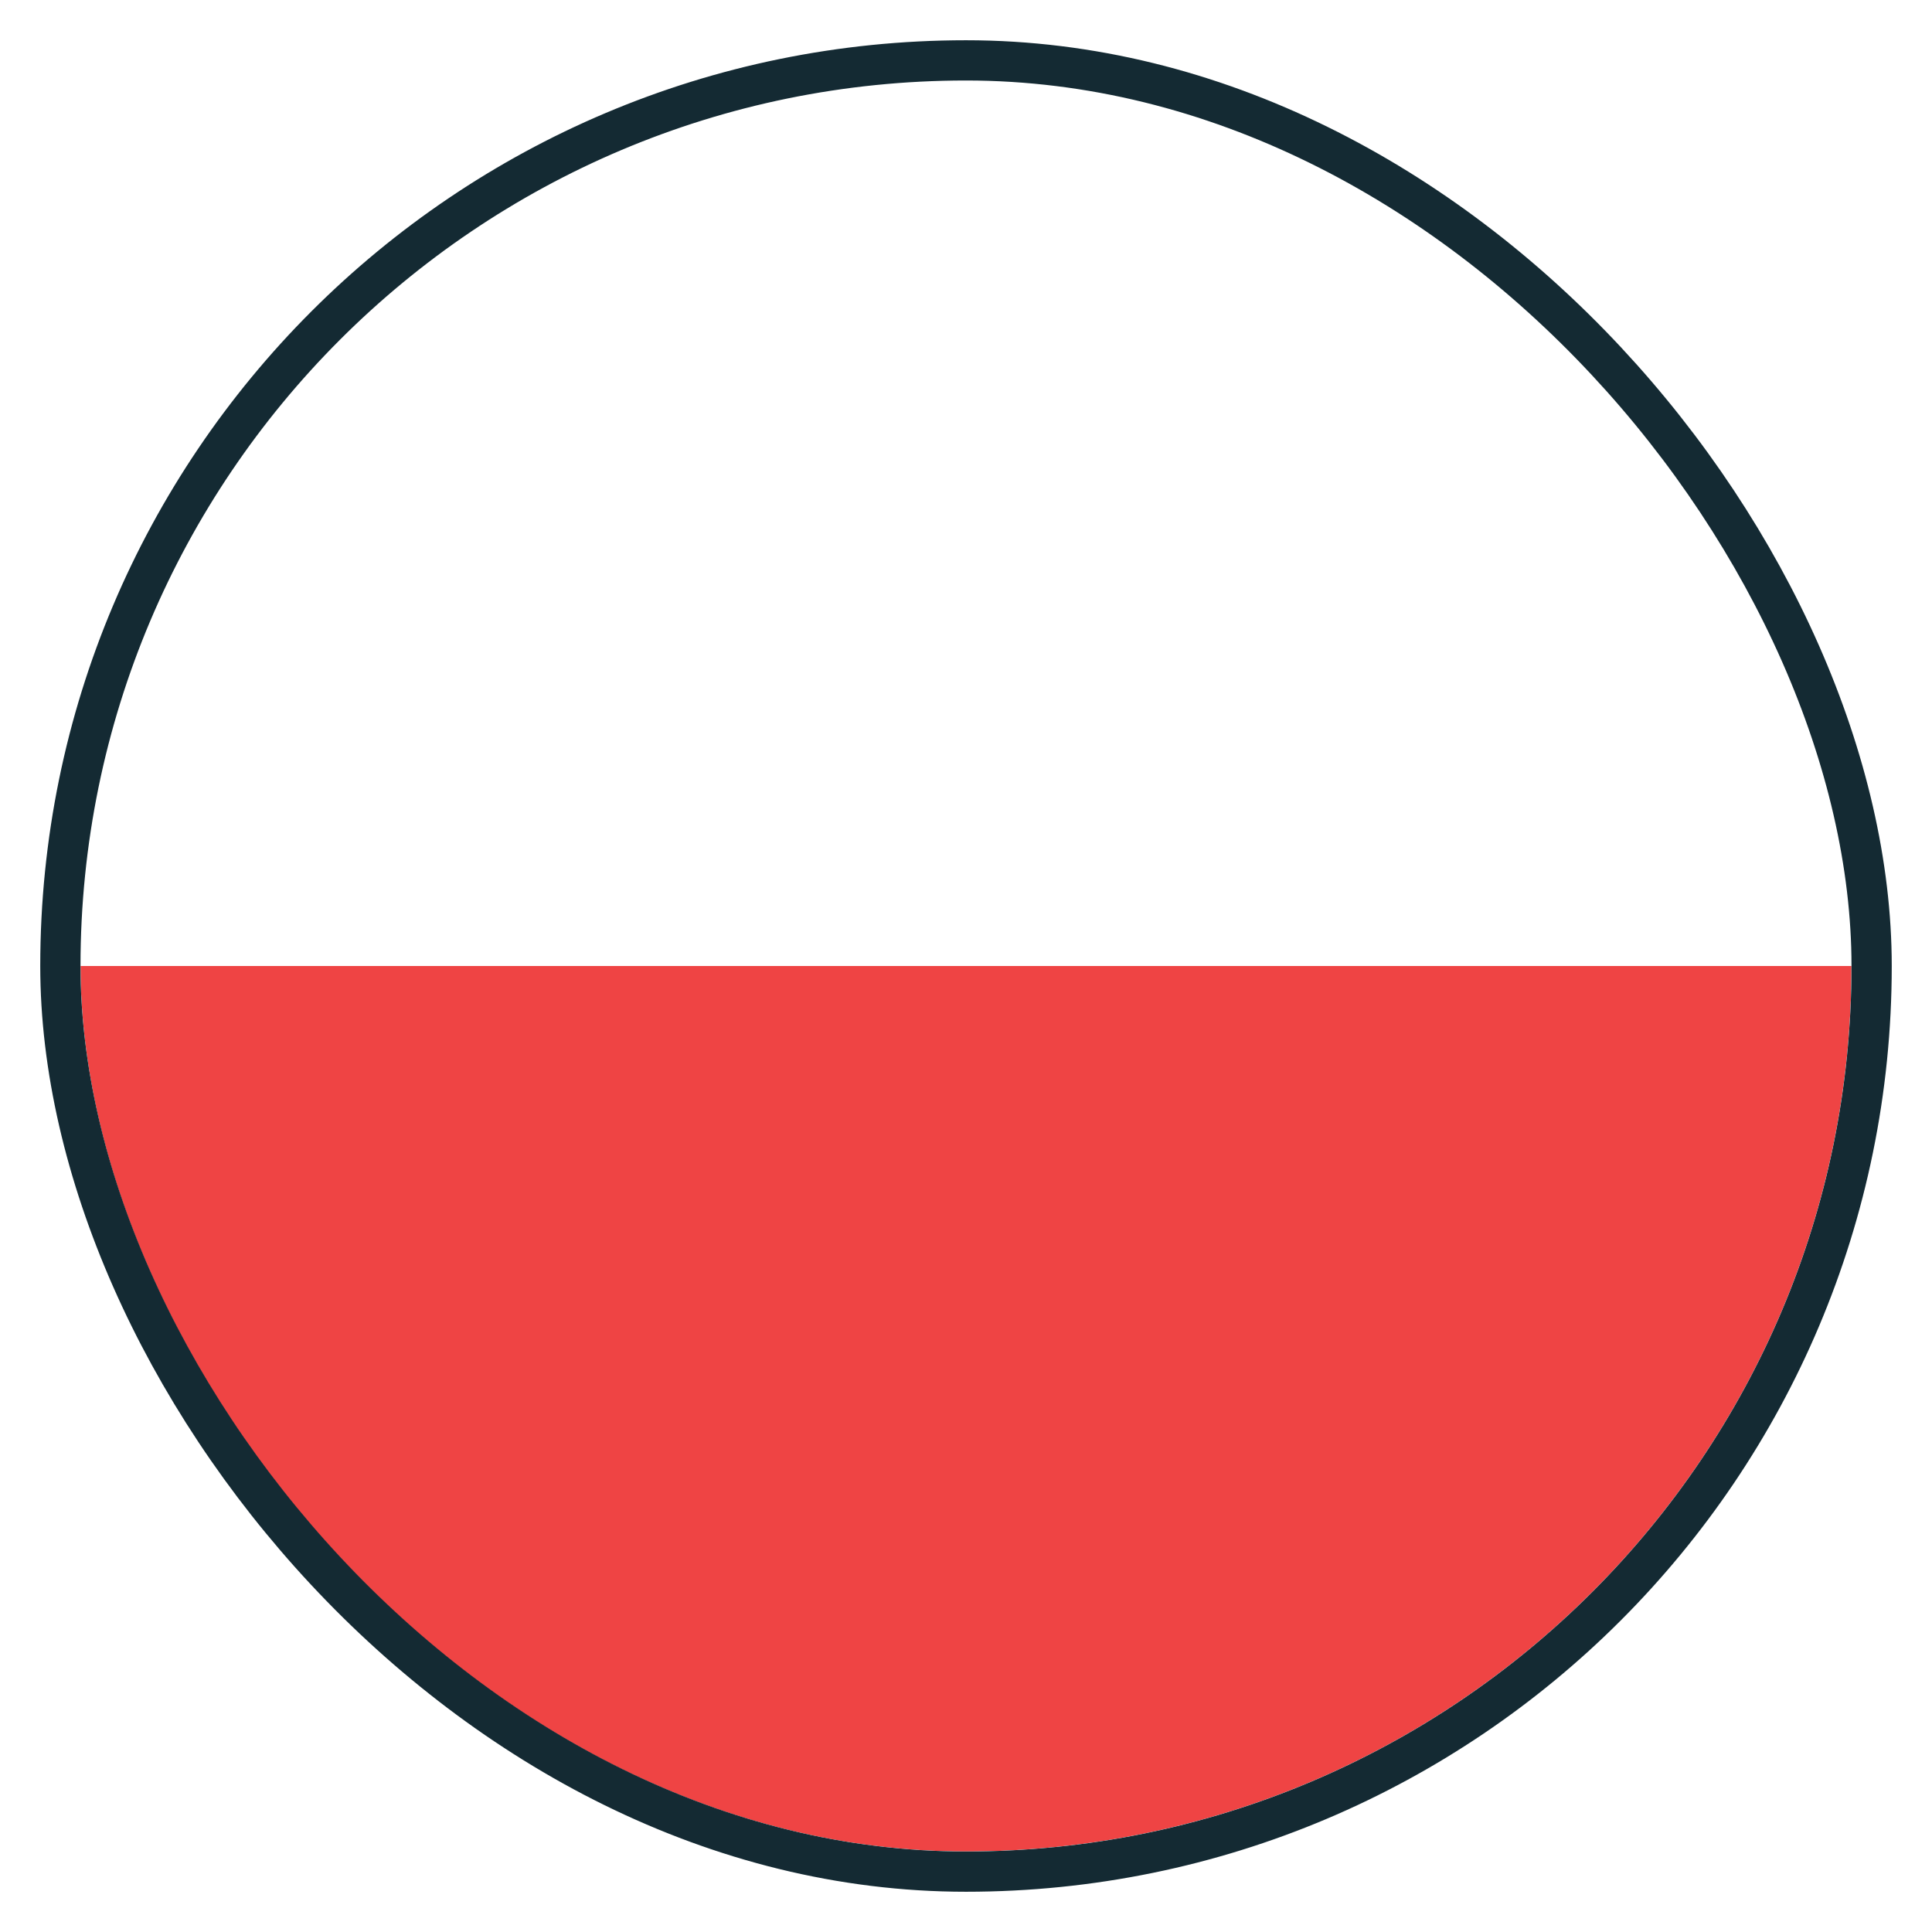
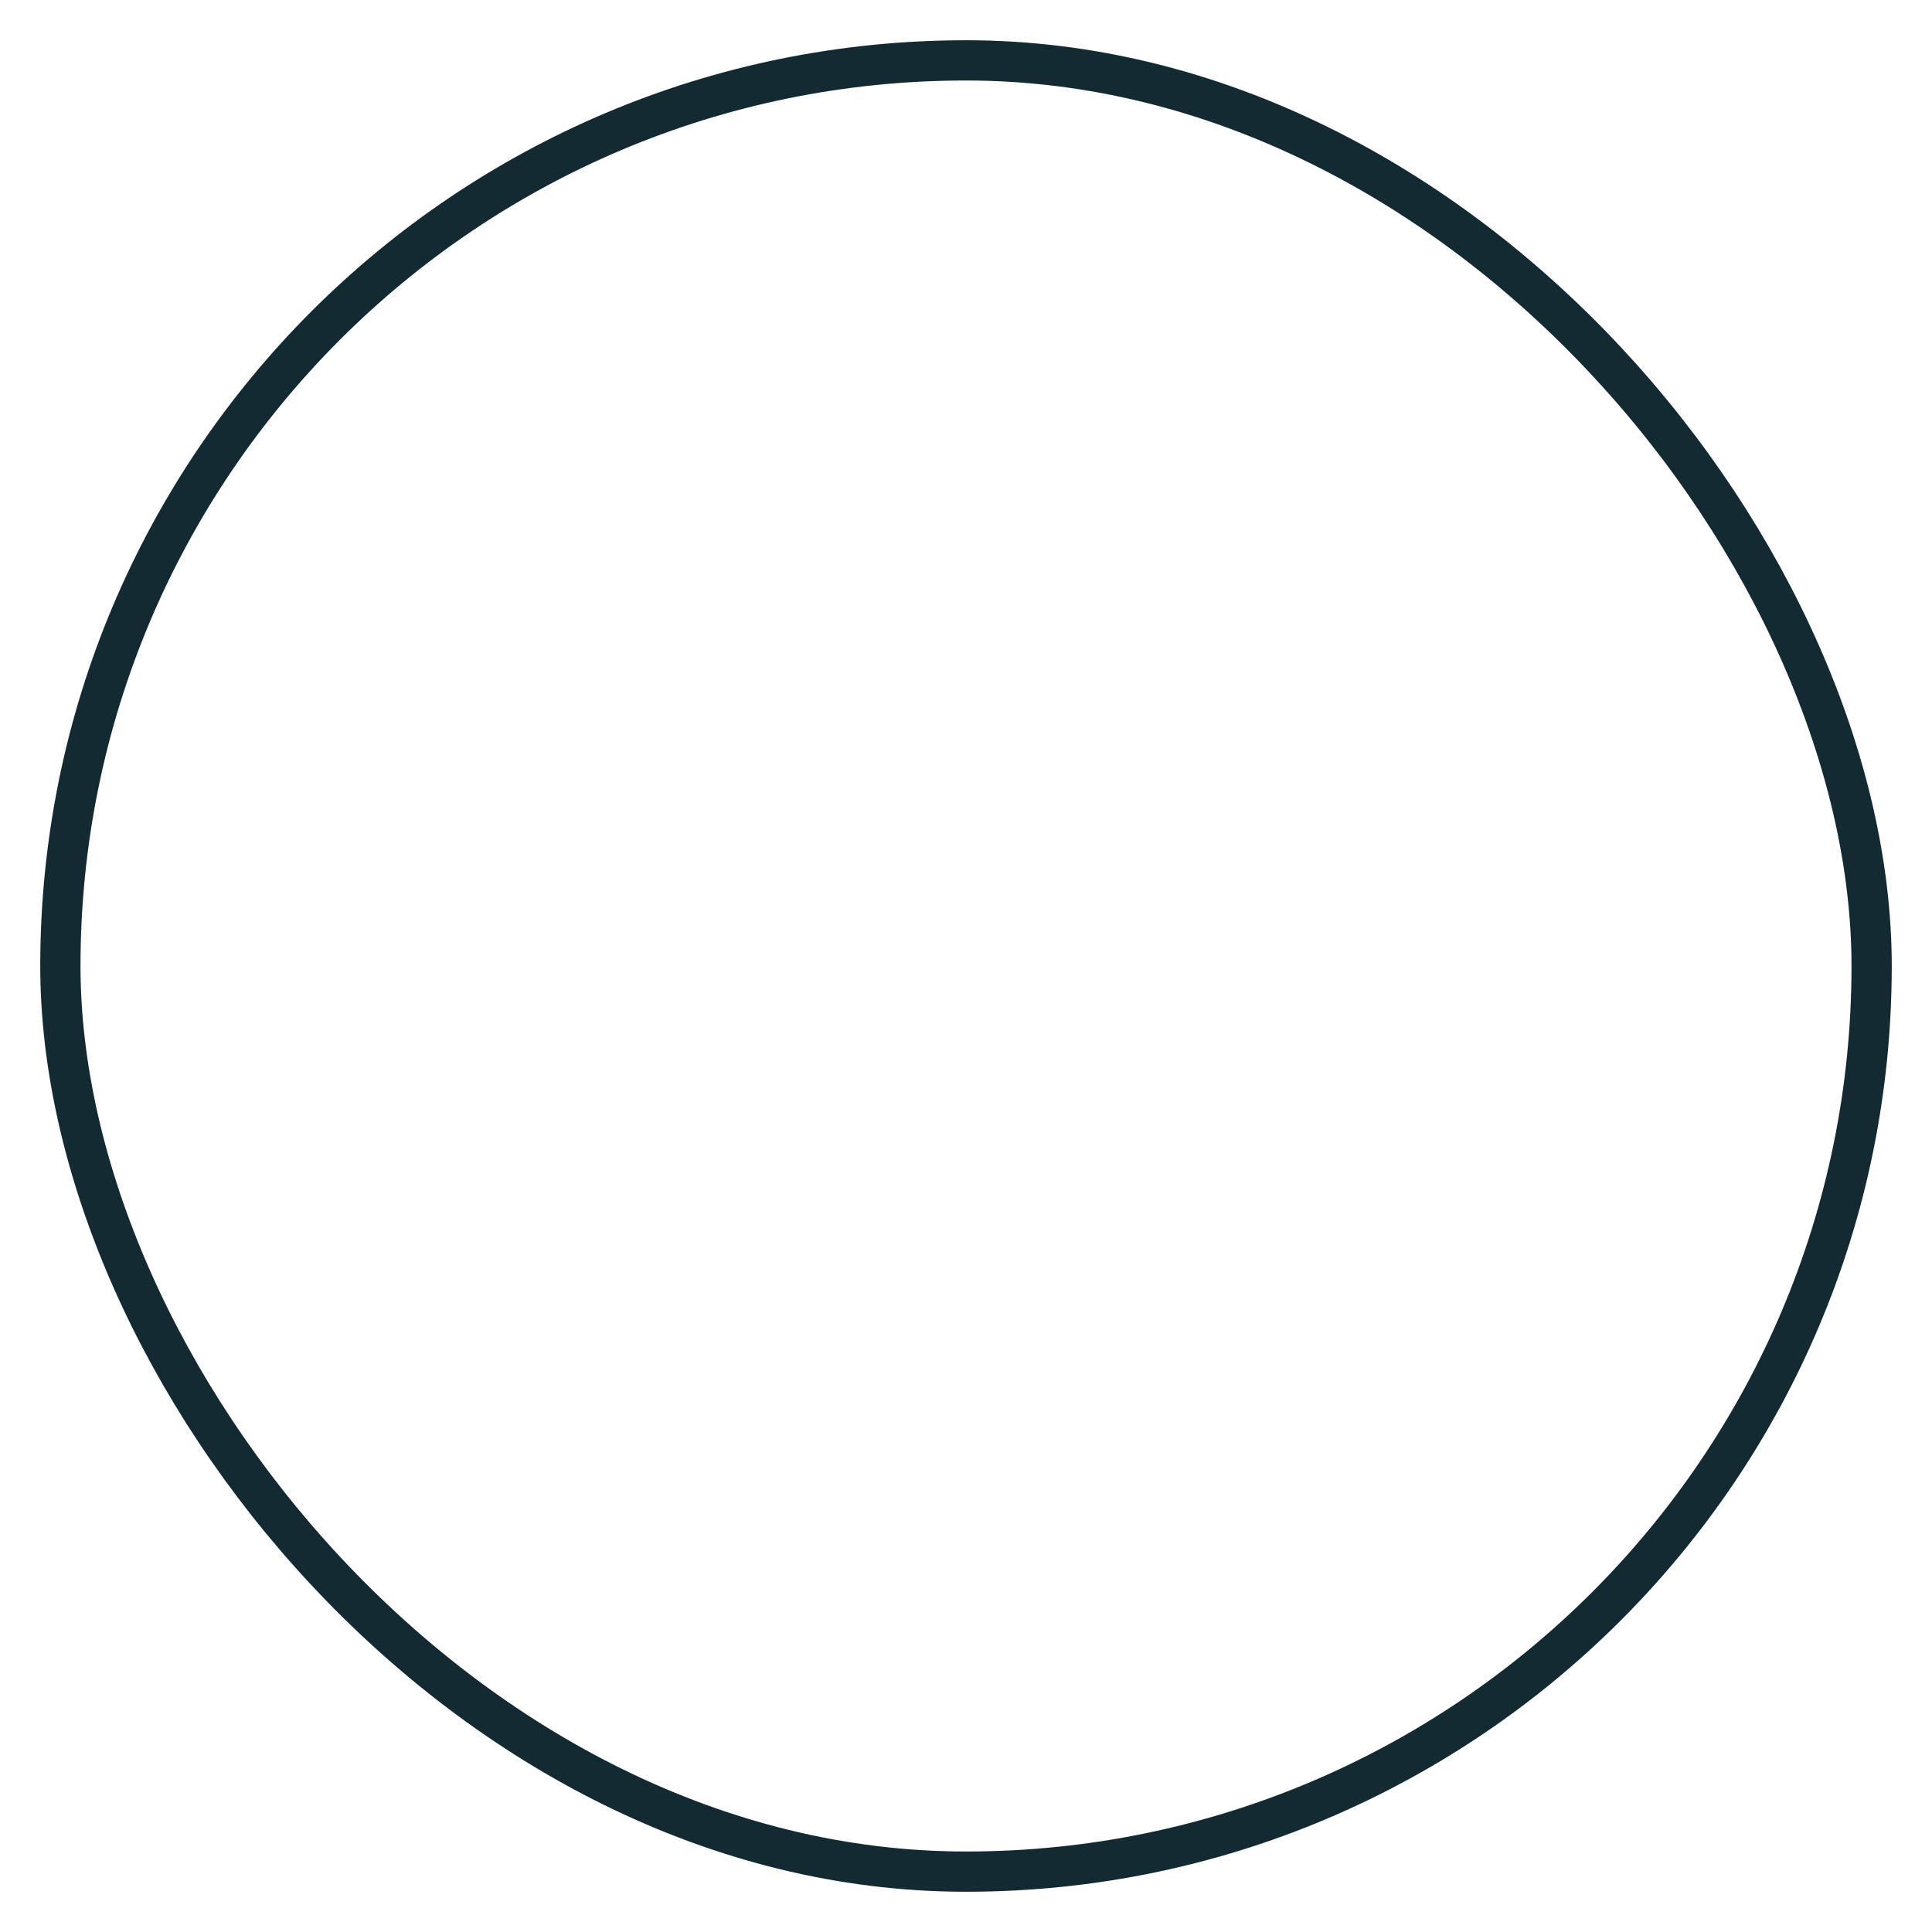
<svg xmlns="http://www.w3.org/2000/svg" width="24" height="24" viewBox="0 0 24 24" fill="none">
  <g clip-path="url(#clip0_4229_5807)">
    <g clip-path="url(#clip1_4229_5807)">
      <g filter="url(#filter0_d_4229_5807)">
-         <path fill-rule="evenodd" clip-rule="evenodd" d="M1 23H23V12H1L1 23Z" fill="#EF4444" />
+         <path fill-rule="evenodd" clip-rule="evenodd" d="M1 23H23V12L1 23Z" fill="#EF4444" />
      </g>
      <g filter="url(#filter1_d_4229_5807)">
        <path fill-rule="evenodd" clip-rule="evenodd" d="M1 12H23V1L1 1L1 12Z" fill="white" />
      </g>
    </g>
    <rect x="0.75" y="0.75" width="22.5" height="22.5" rx="11.25" stroke="#142A33" stroke-width="0.5" />
  </g>
  <defs>
    <filter id="filter0_d_4229_5807" x="1" y="12" width="22" height="11" filterUnits="userSpaceOnUse" color-interpolation-filters="sRGB">
      <feFlood flood-opacity="0" result="BackgroundImageFix" />
      <feColorMatrix in="SourceAlpha" type="matrix" values="0 0 0 0 0 0 0 0 0 0 0 0 0 0 0 0 0 0 127 0" result="hardAlpha" />
      <feOffset />
      <feColorMatrix type="matrix" values="0 0 0 0 0 0 0 0 0 0 0 0 0 0 0 0 0 0 0.06 0" />
      <feBlend mode="normal" in2="BackgroundImageFix" result="effect1_dropShadow_4229_5807" />
      <feBlend mode="normal" in="SourceGraphic" in2="effect1_dropShadow_4229_5807" result="shape" />
    </filter>
    <filter id="filter1_d_4229_5807" x="1" y="1" width="22" height="11" filterUnits="userSpaceOnUse" color-interpolation-filters="sRGB">
      <feFlood flood-opacity="0" result="BackgroundImageFix" />
      <feColorMatrix in="SourceAlpha" type="matrix" values="0 0 0 0 0 0 0 0 0 0 0 0 0 0 0 0 0 0 127 0" result="hardAlpha" />
      <feOffset />
      <feColorMatrix type="matrix" values="0 0 0 0 0 0 0 0 0 0 0 0 0 0 0 0 0 0 0.06 0" />
      <feBlend mode="normal" in2="BackgroundImageFix" result="effect1_dropShadow_4229_5807" />
      <feBlend mode="normal" in="SourceGraphic" in2="effect1_dropShadow_4229_5807" result="shape" />
    </filter>
    <clipPath id="clip0_4229_5807">
      <rect width="24" height="24" fill="white" />
    </clipPath>
    <clipPath id="clip1_4229_5807">
-       <rect x="1" y="1" width="22" height="22" rx="11" fill="white" />
-     </clipPath>
+       </clipPath>
  </defs>
</svg>